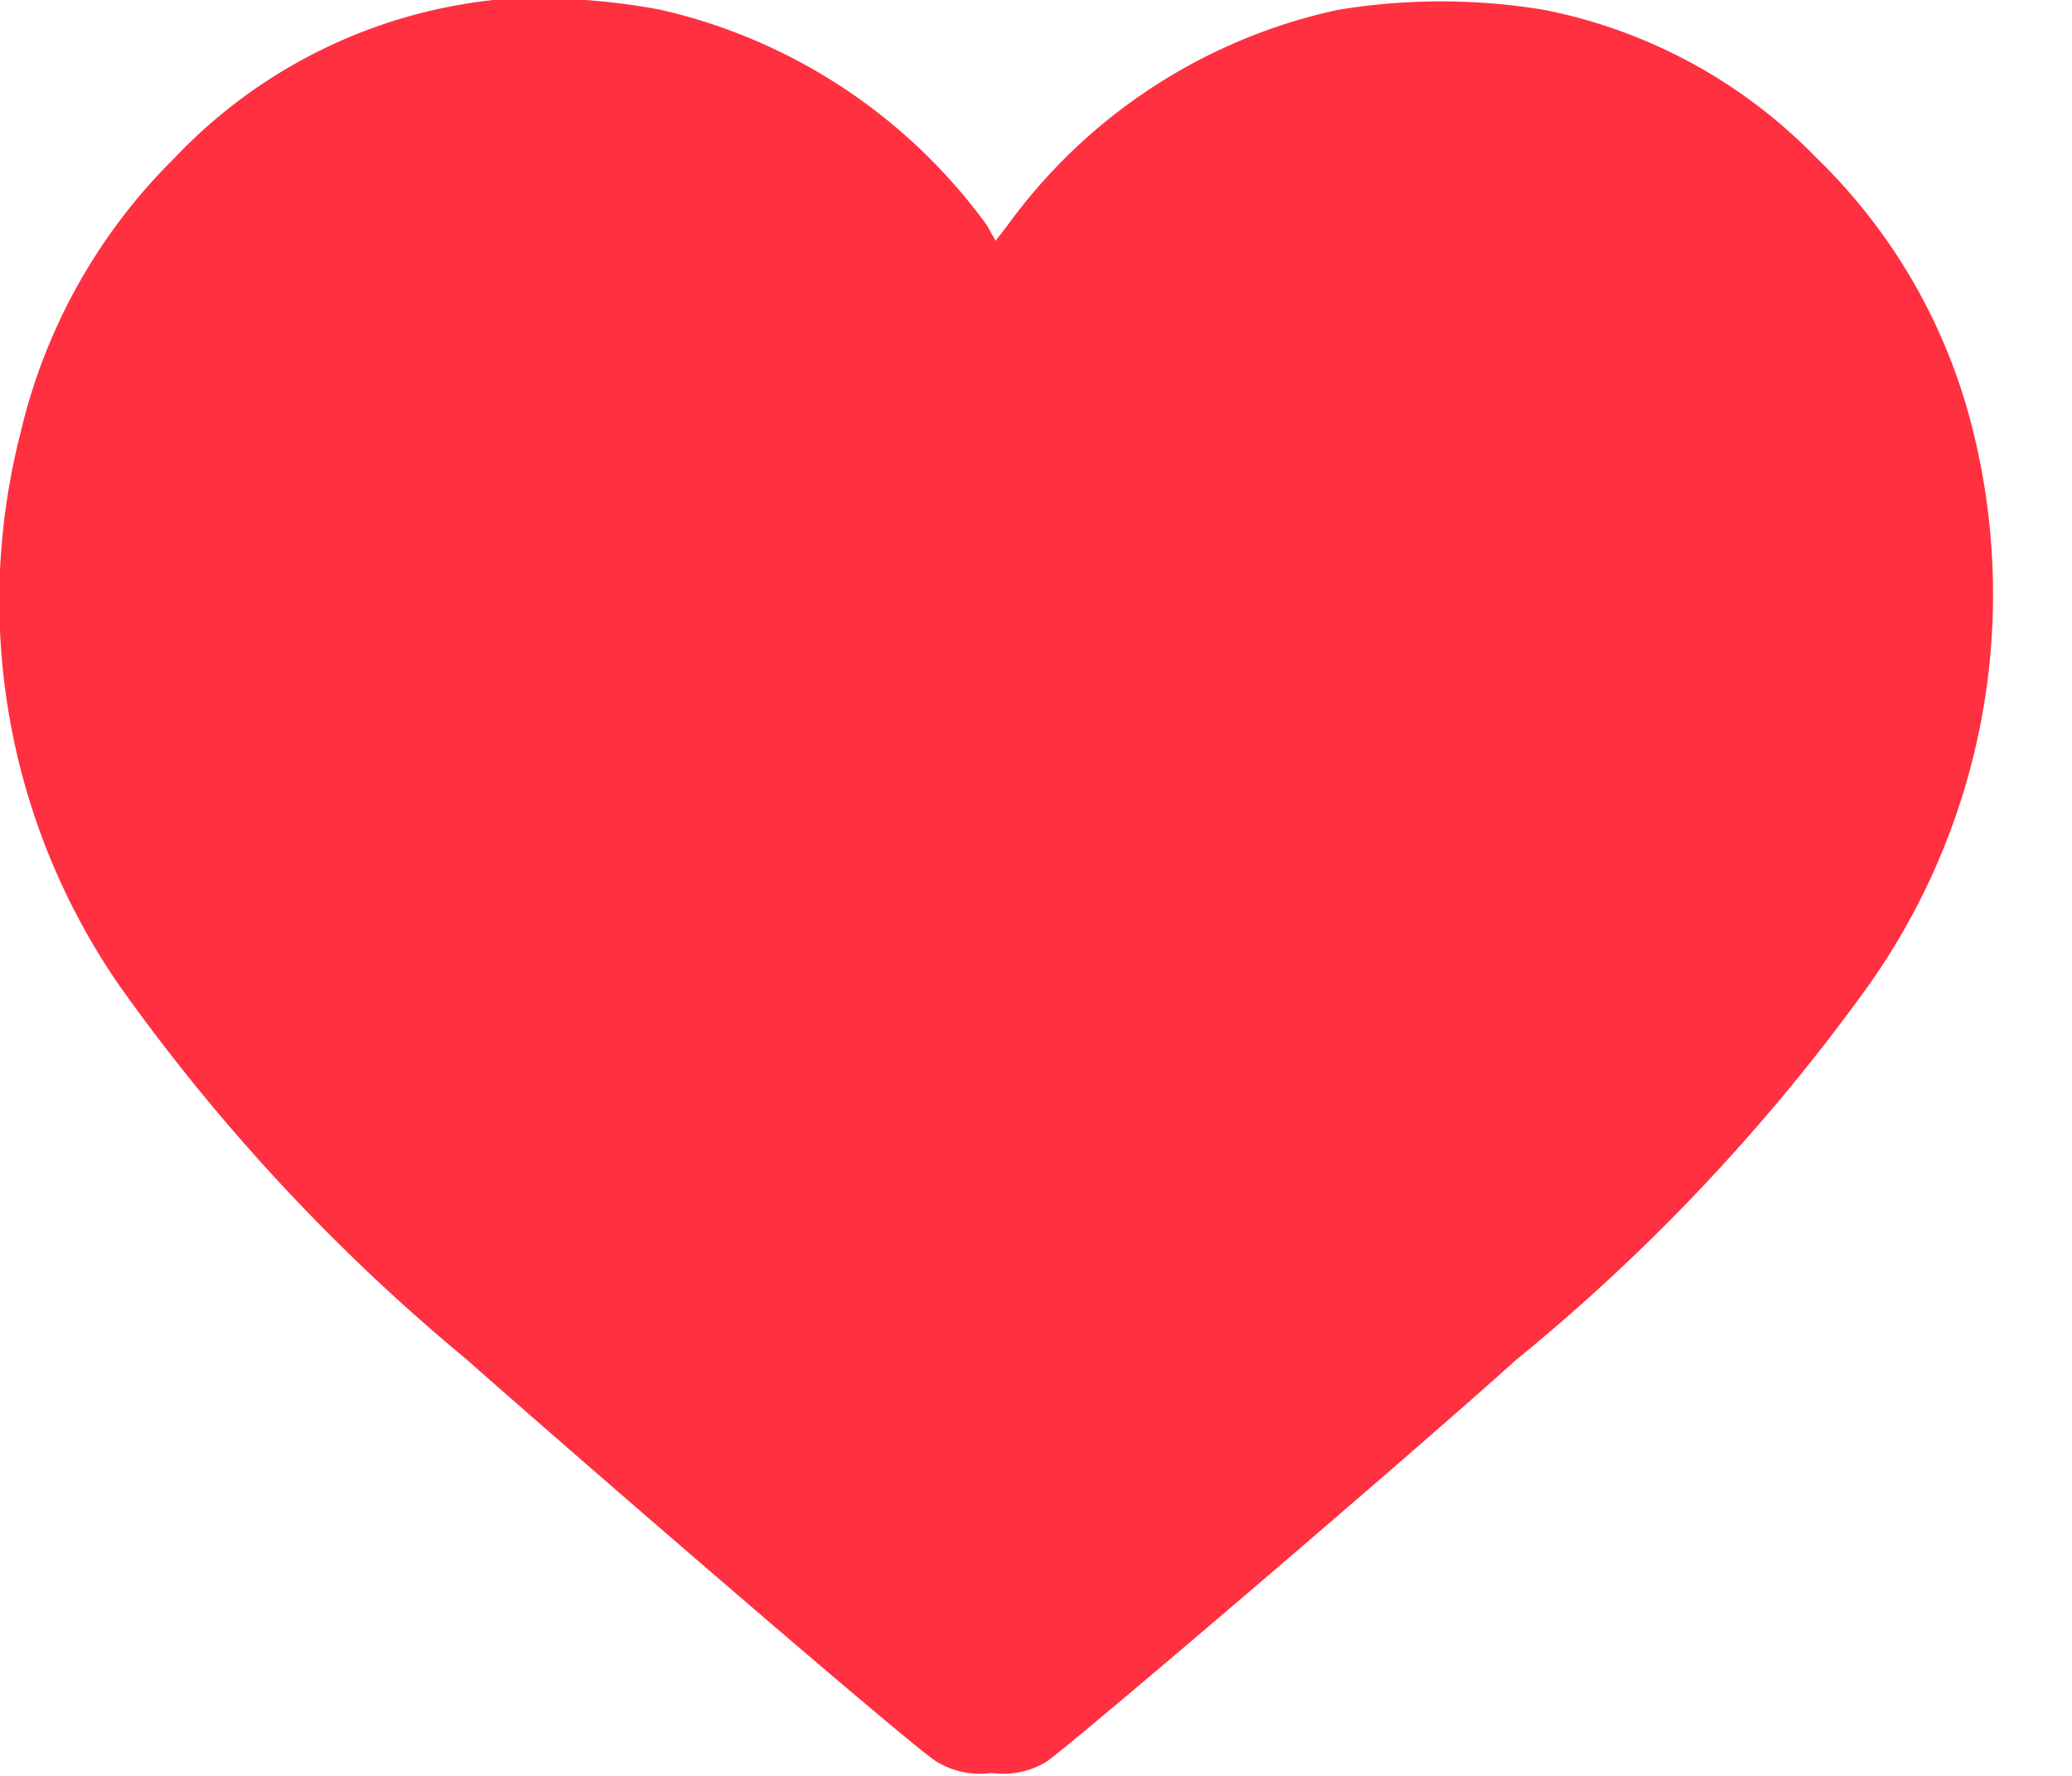
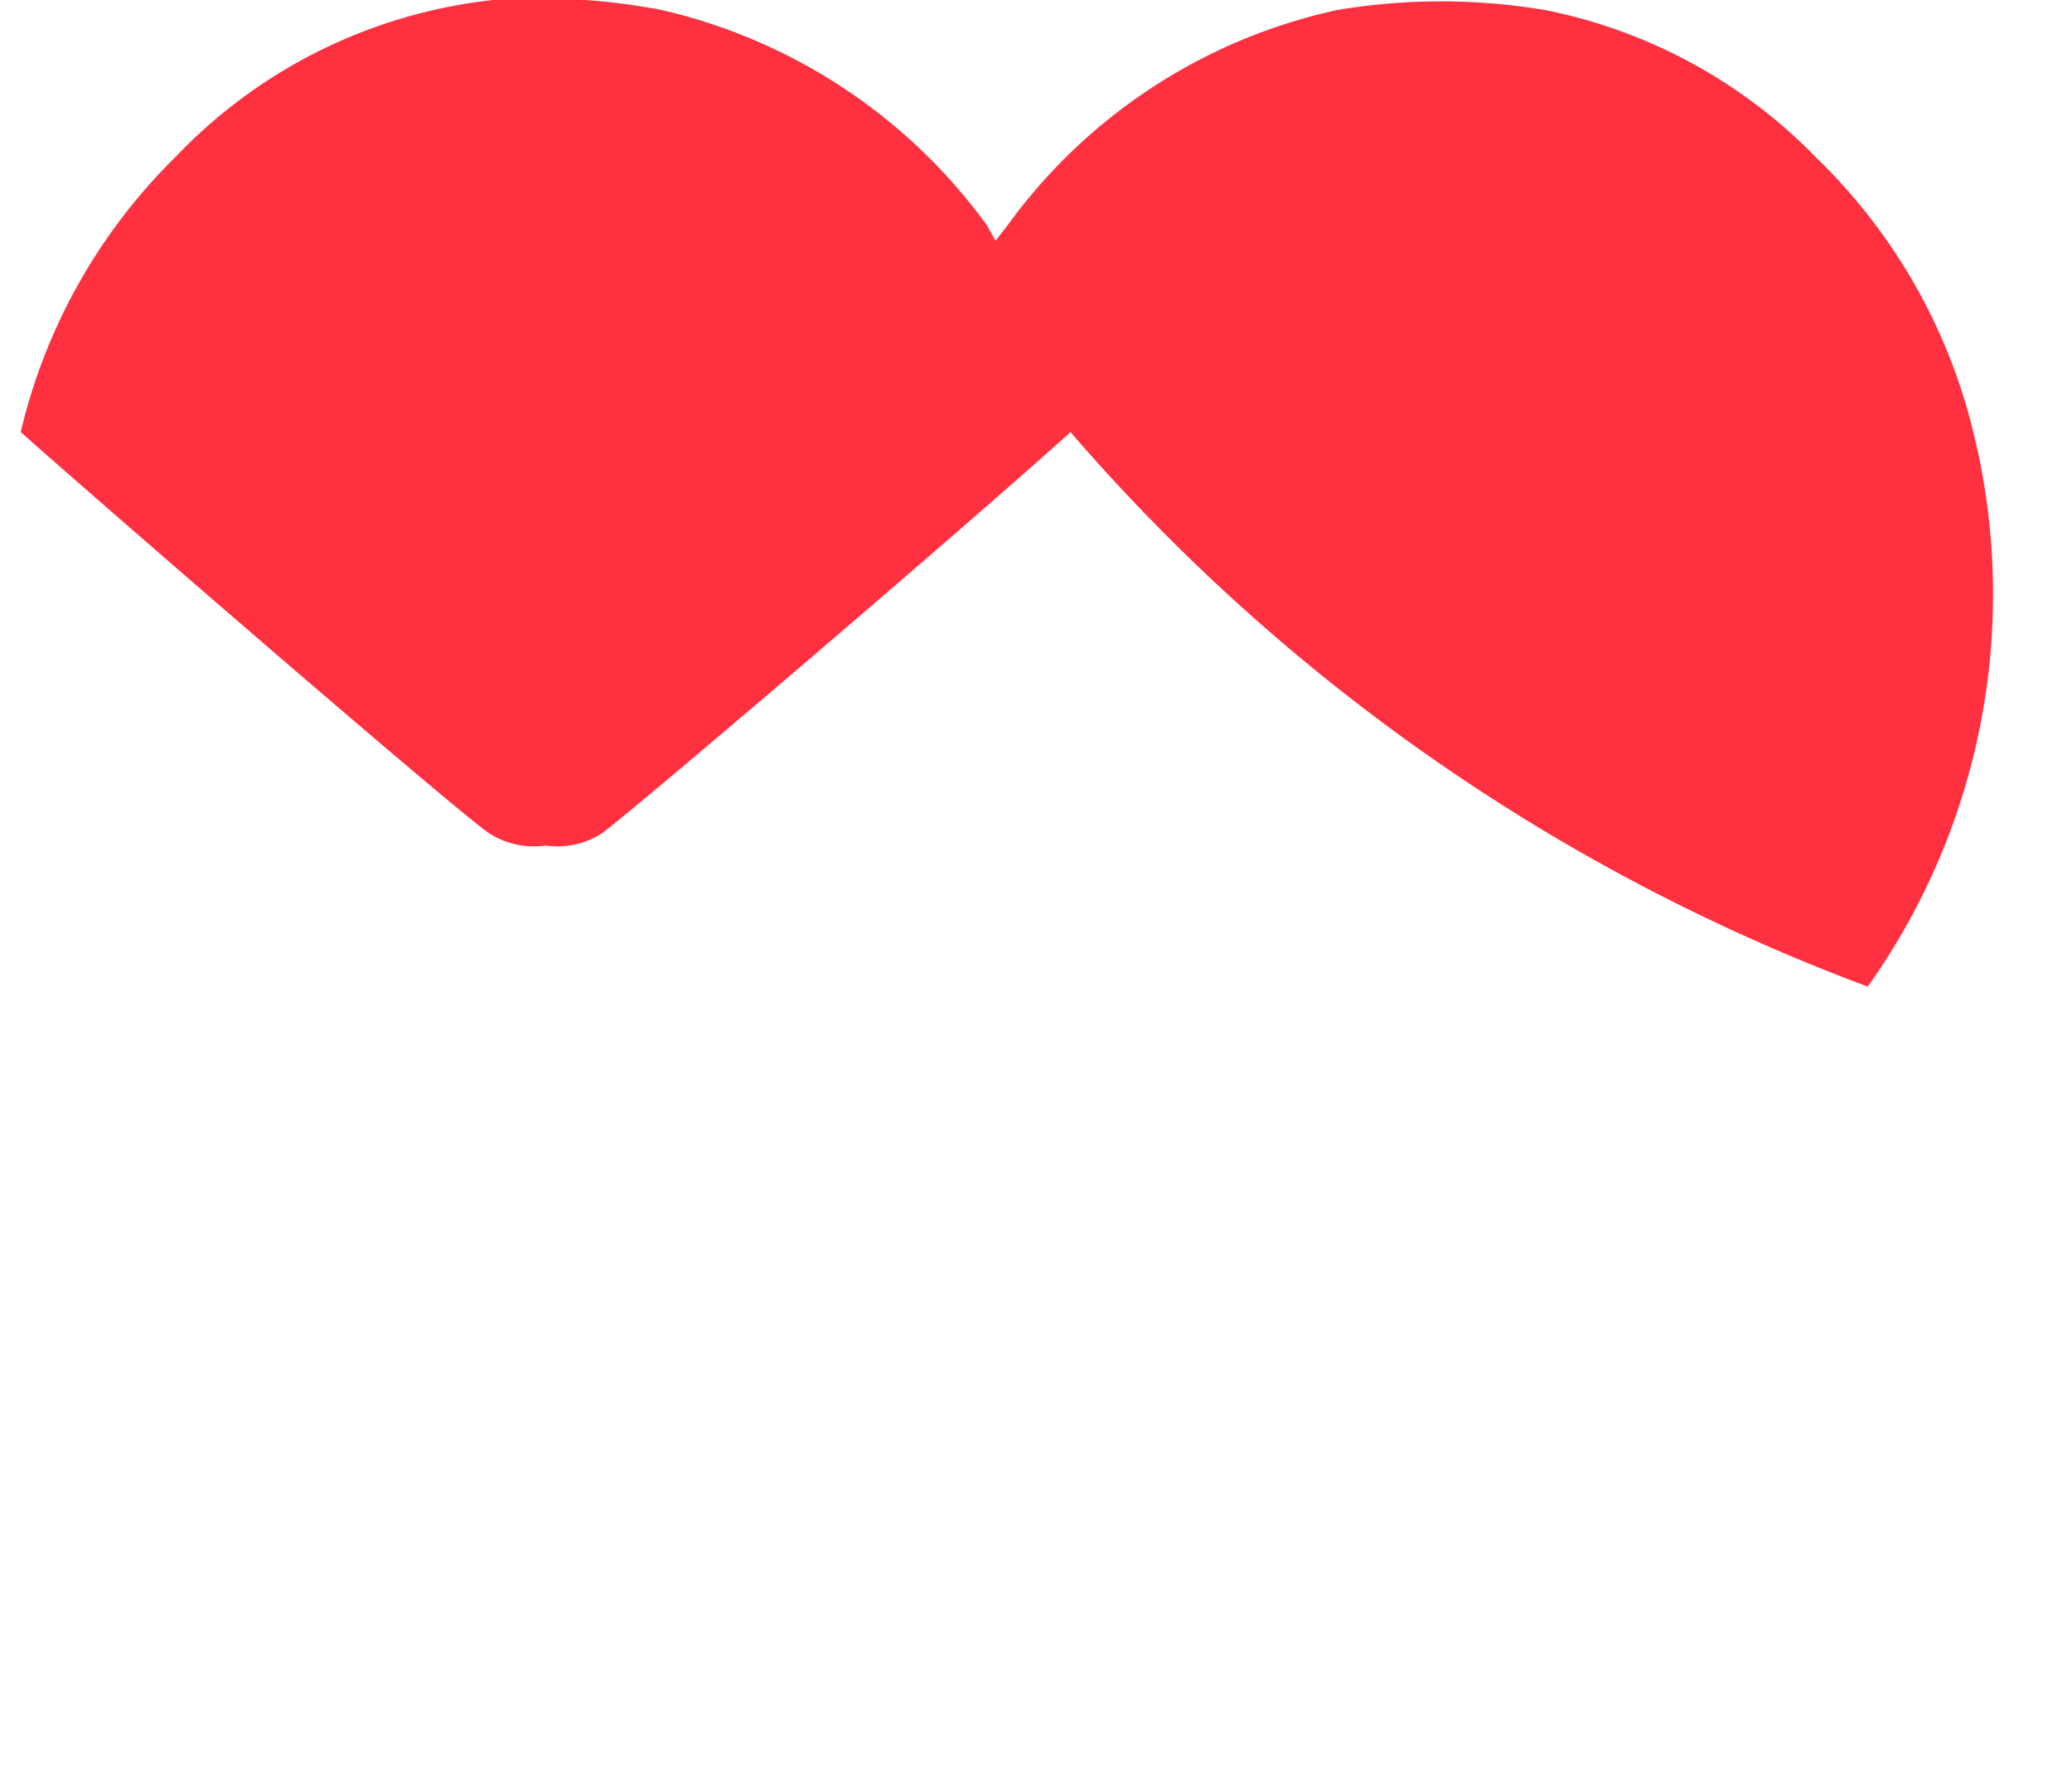
<svg xmlns="http://www.w3.org/2000/svg" width="21" height="18" viewBox="0 0 21 18" fill="#ff3040">
  <g id="Camada_2" data-name="Camada 2">
    <g id="Camada_1-2" data-name="Camada 1">
-       <path className="cls-1" d="M20,4.38A5.76,5.76,0,0,0,18.41,1.6,5.26,5.26,0,0,0,15.65.1a6.39,6.39,0,0,0-2.09,0,5.59,5.59,0,0,0-3.36,2.2l-.11.14L10,2.28A5.64,5.64,0,0,0,6.7.1,6.6,6.6,0,0,0,5,0,5.22,5.22,0,0,0,1.77,1.6,5.76,5.76,0,0,0,.21,4.38a6.86,6.86,0,0,0,1,5.61,19.82,19.82,0,0,0,3.52,3.79c1.13,1,4.6,4,4.77,4.08a.84.84,0,0,0,.55.11.84.84,0,0,0,.55-.11c.17-.1,3.65-3.07,4.77-4.08A19.79,19.79,0,0,0,18.93,10,6.86,6.86,0,0,0,20,4.38Z" />
+       <path className="cls-1" d="M20,4.38A5.76,5.76,0,0,0,18.41,1.6,5.26,5.26,0,0,0,15.65.1a6.39,6.39,0,0,0-2.09,0,5.59,5.59,0,0,0-3.36,2.2l-.11.14L10,2.28A5.64,5.64,0,0,0,6.7.1,6.6,6.6,0,0,0,5,0,5.22,5.22,0,0,0,1.77,1.6,5.76,5.76,0,0,0,.21,4.38c1.13,1,4.6,4,4.77,4.08a.84.84,0,0,0,.55.11.84.84,0,0,0,.55-.11c.17-.1,3.65-3.07,4.77-4.08A19.79,19.79,0,0,0,18.93,10,6.86,6.86,0,0,0,20,4.38Z" />
    </g>
  </g>
</svg>